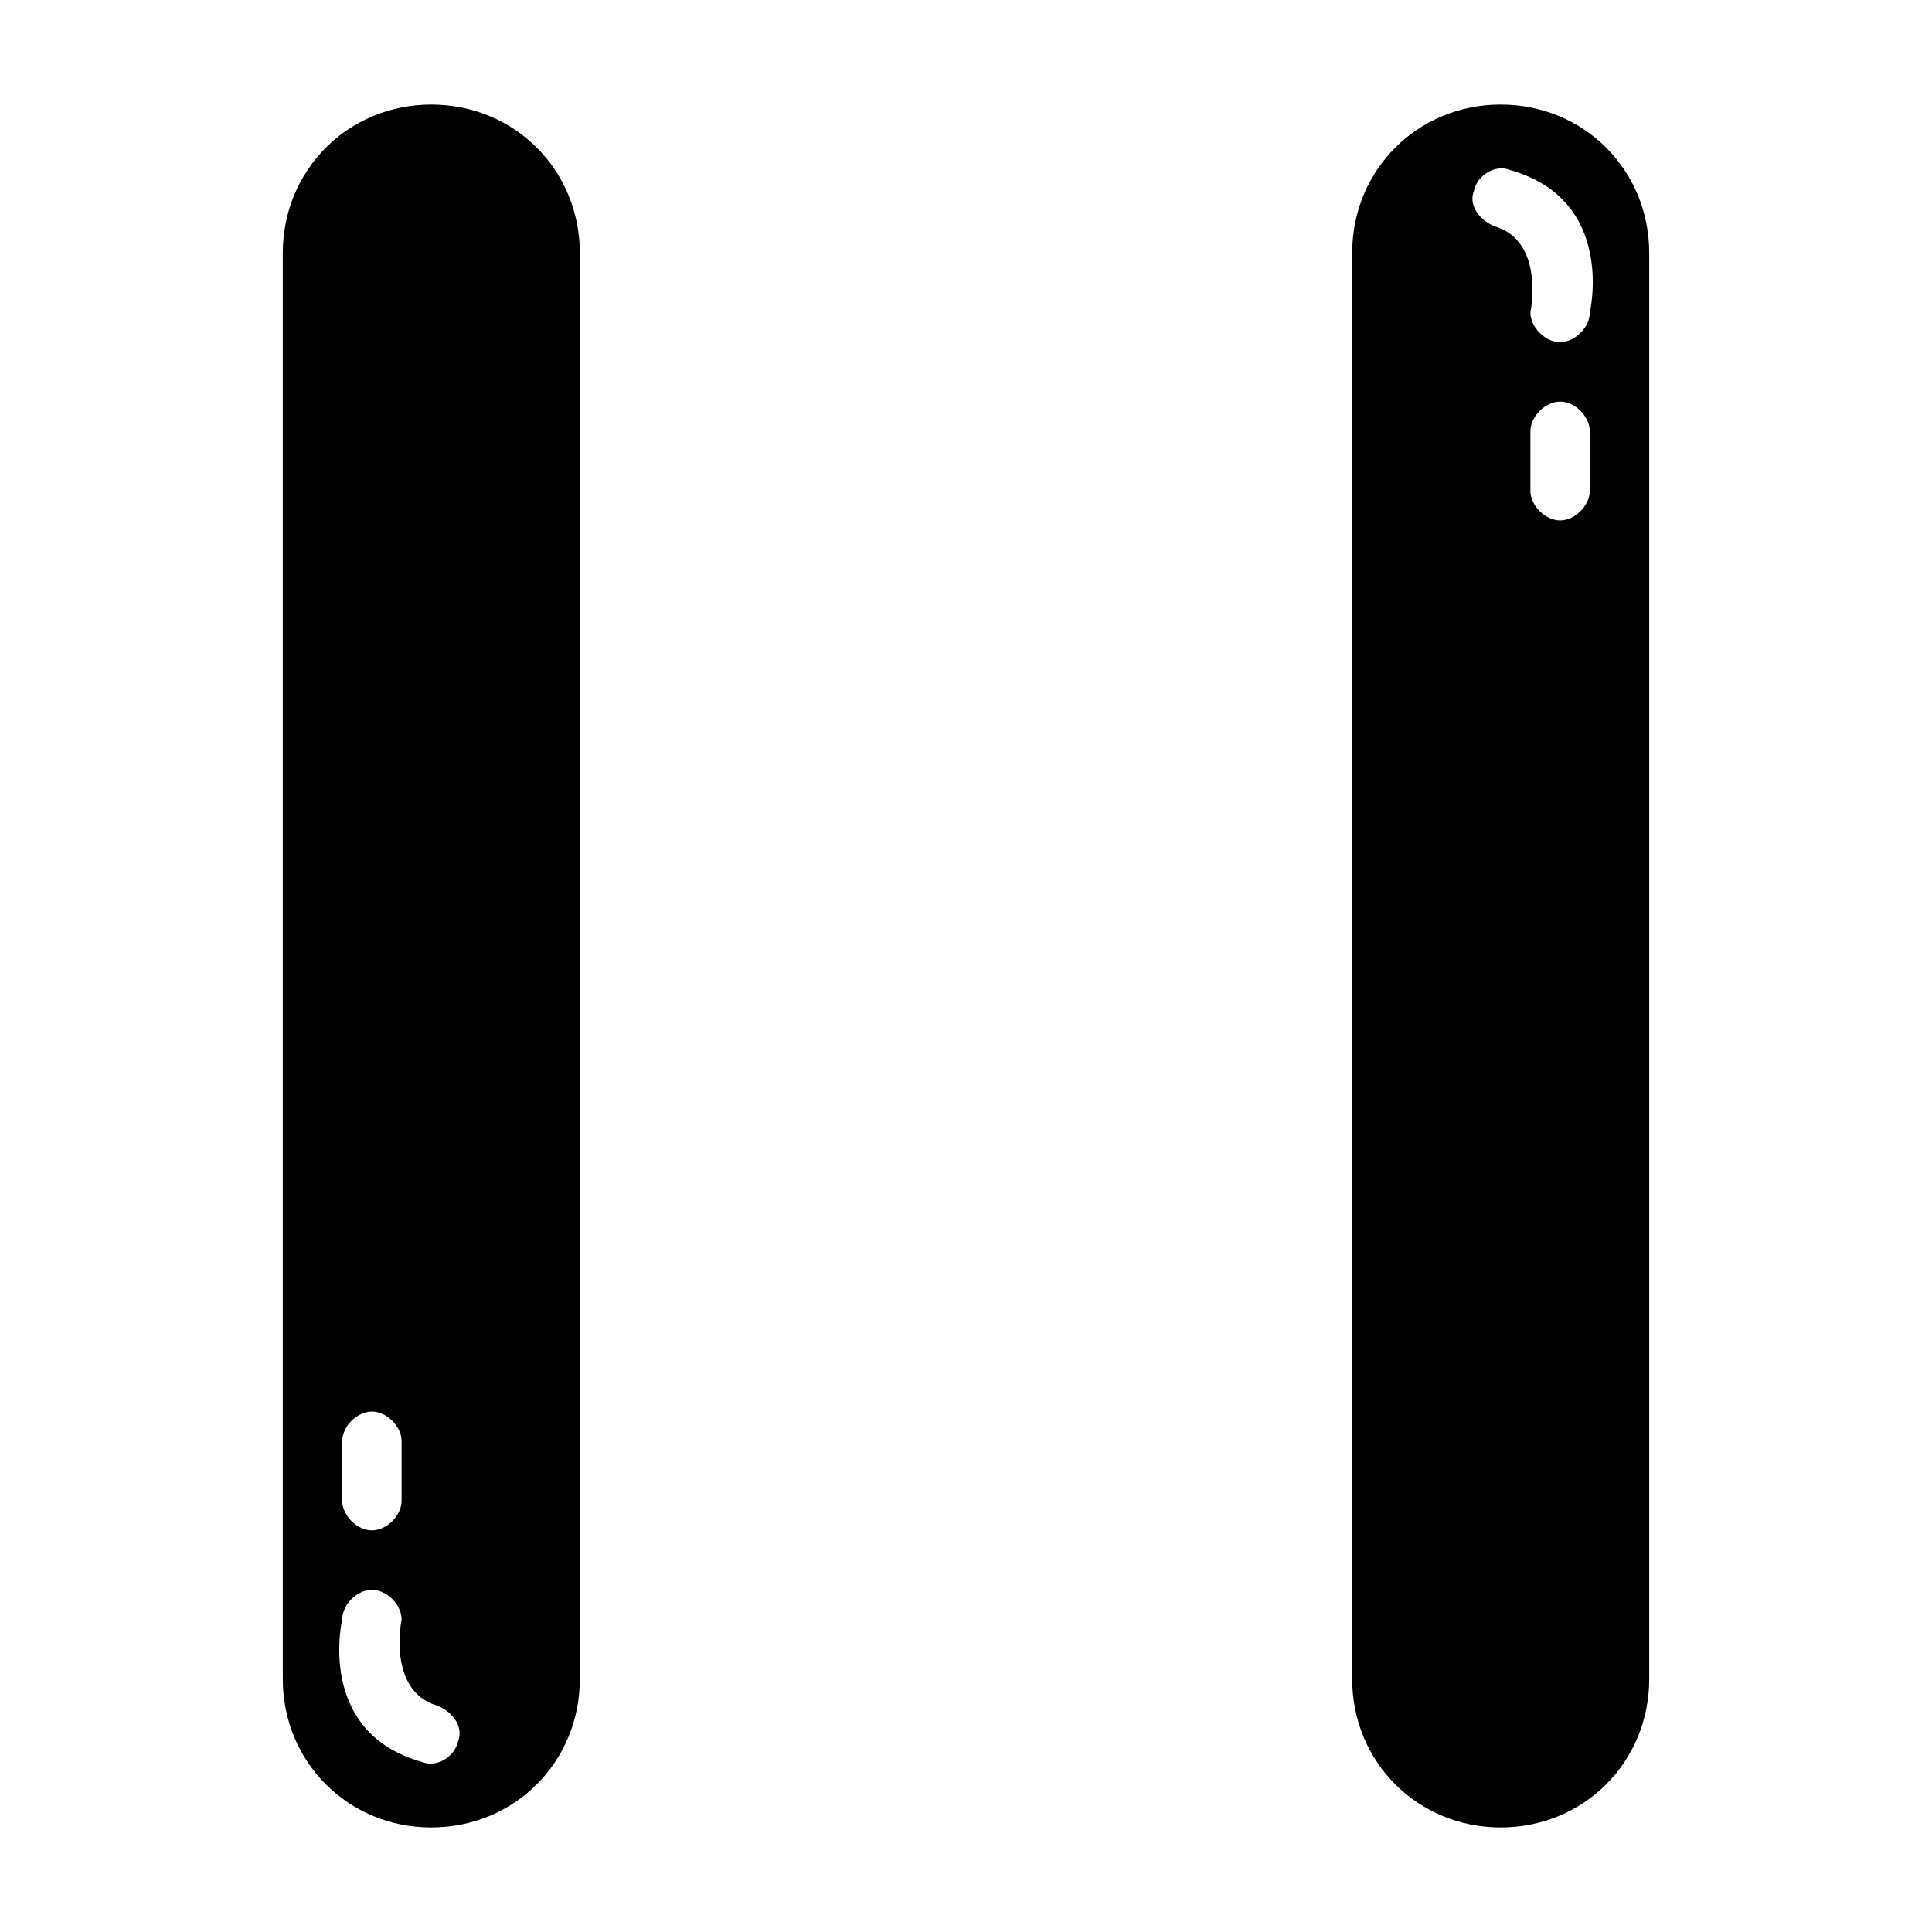
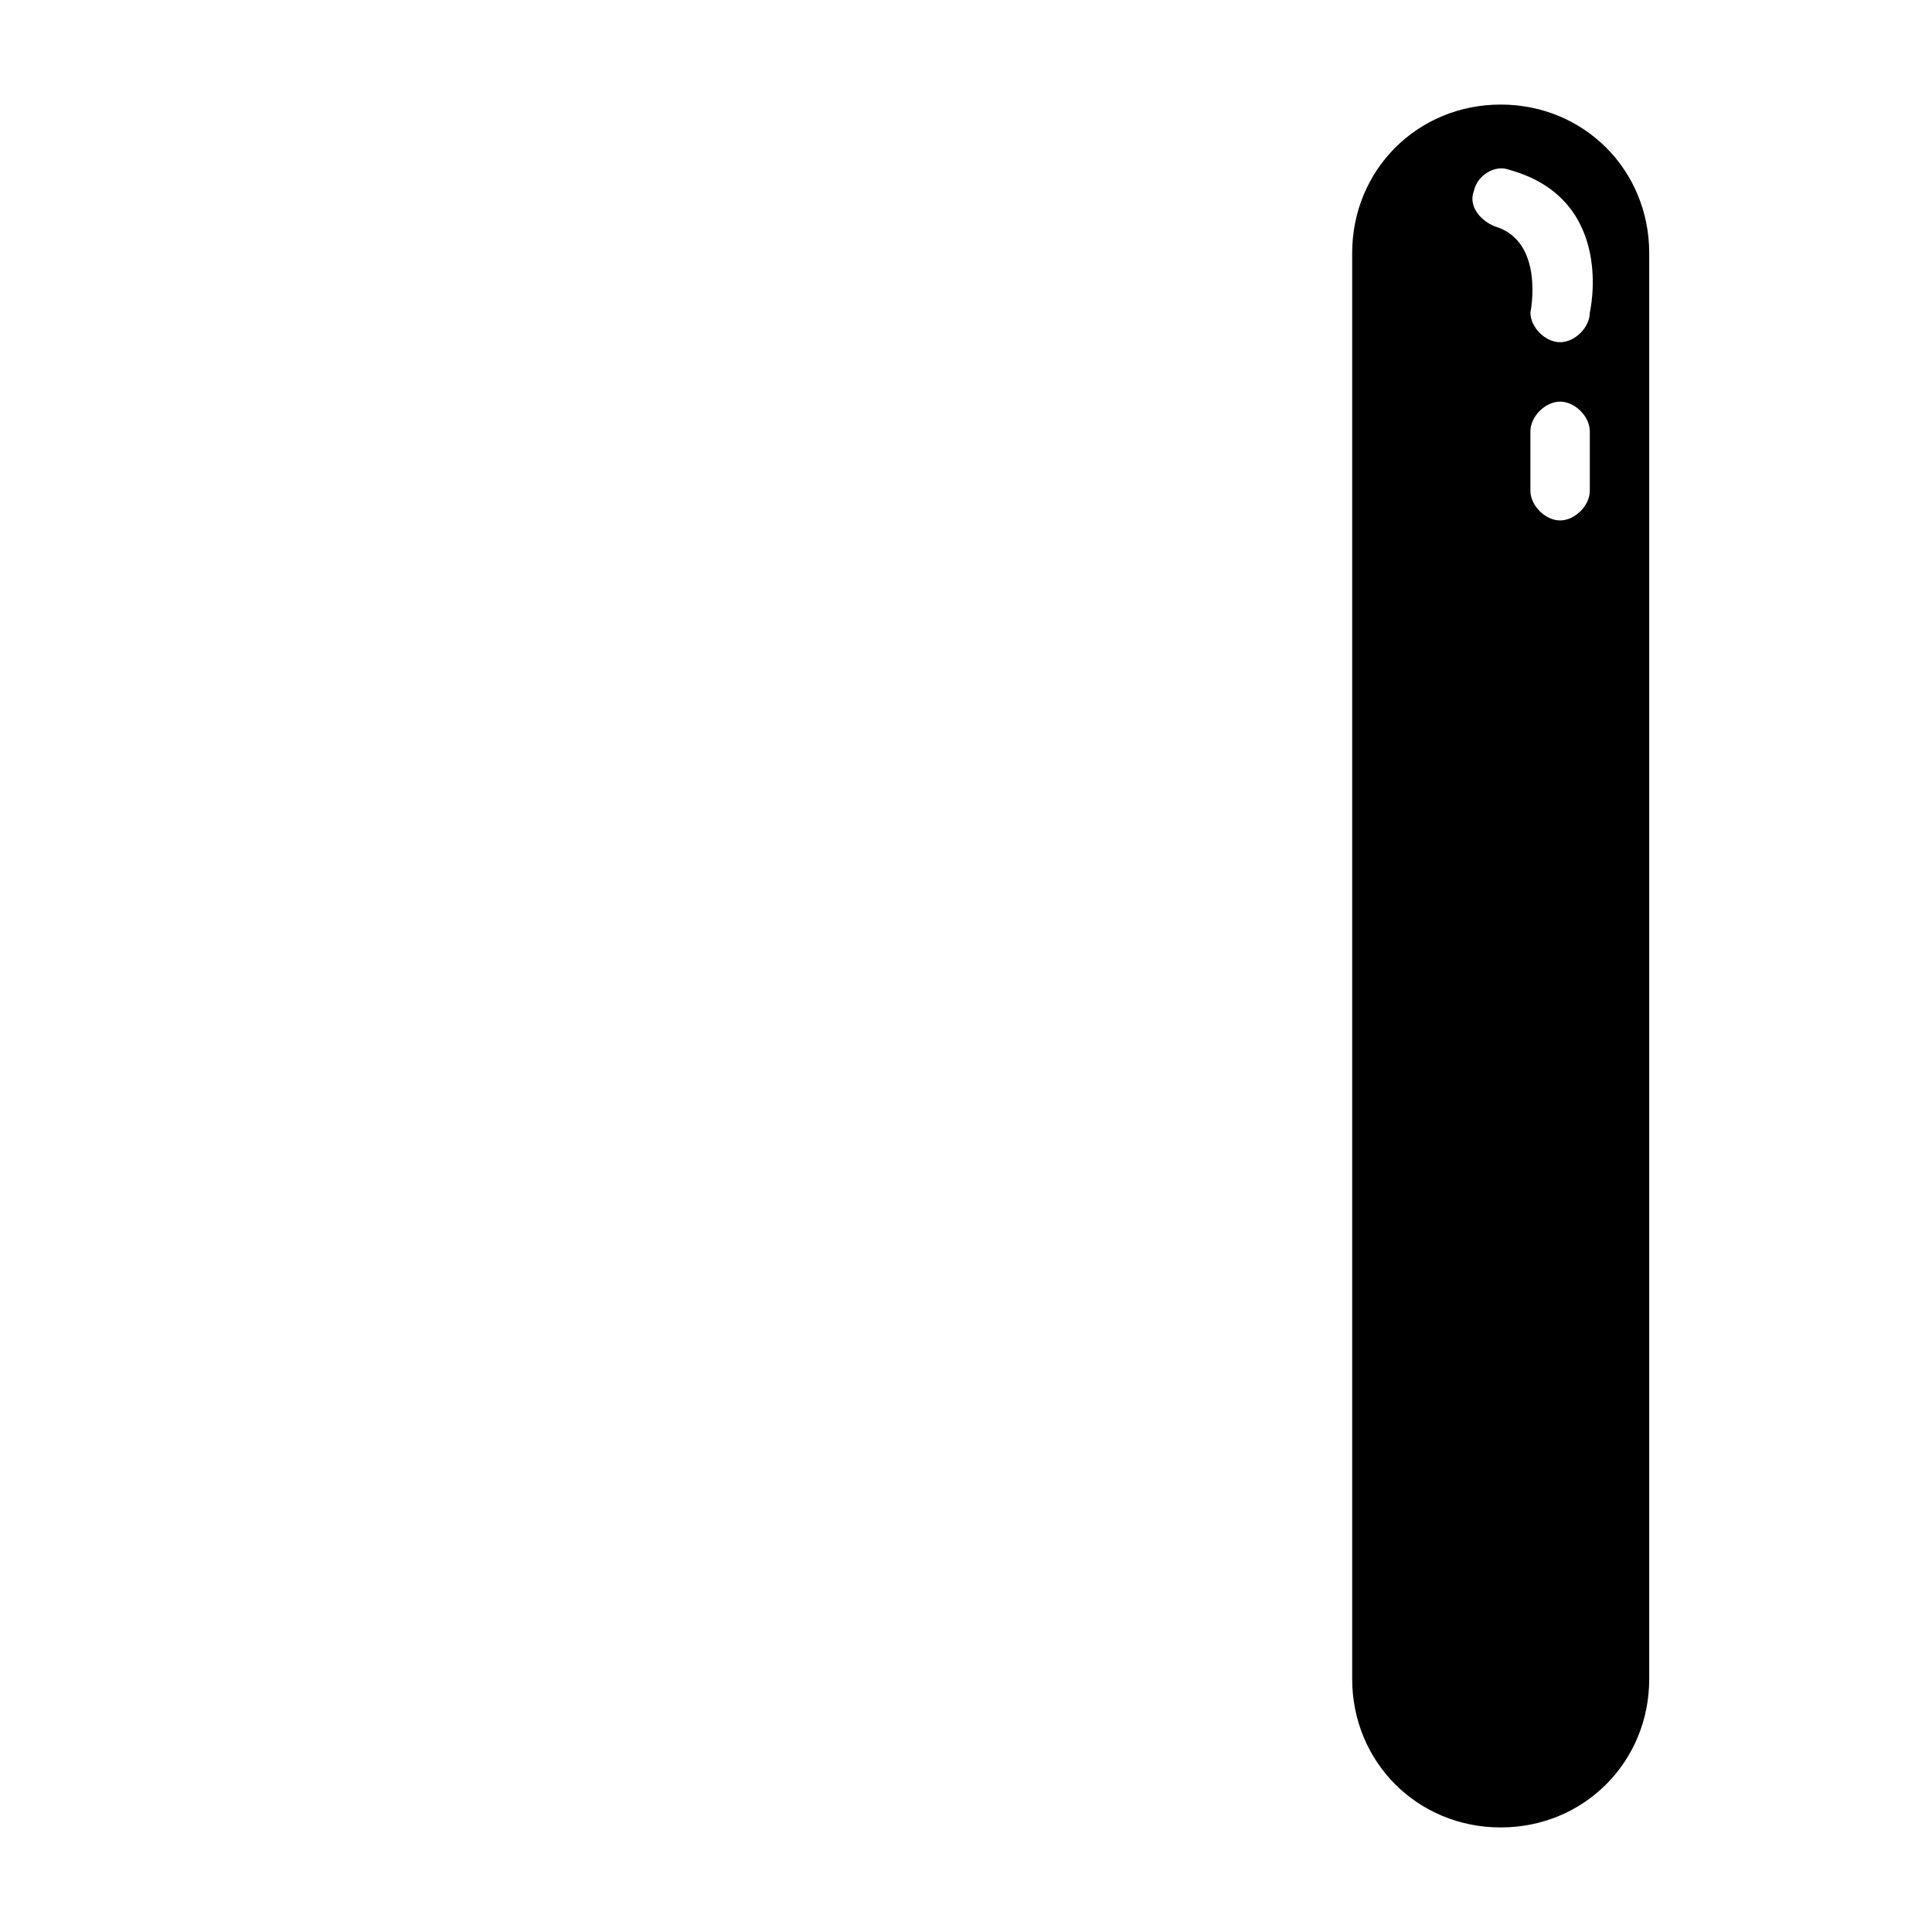
<svg xmlns="http://www.w3.org/2000/svg" fill="#000000" width="800px" height="800px" version="1.1" viewBox="144 144 512 512">
  <g>
    <path d="m541.7 171.71c-22.043 0-39.359 17.32-39.359 39.359v377.86c0 22.043 17.32 39.359 39.359 39.359 22.043 0 39.359-17.32 39.359-39.359v-377.86c0-22.043-17.316-39.359-39.359-39.359zm23.617 102.34c0 3.938-3.938 7.871-7.871 7.871-3.938 0-7.871-3.938-7.871-7.871v-15.742c0-3.938 3.938-7.871 7.871-7.871 3.938 0 7.871 3.938 7.871 7.871zm0-47.234c0 3.938-3.938 7.871-7.871 7.871-3.938 0-7.871-3.938-7.871-7.871 0 0 3.938-18.895-9.445-22.828-3.938-1.574-7.086-5.512-5.512-9.445 0.789-3.938 5.512-7.086 9.445-5.512 28.336 7.871 21.254 37.785 21.254 37.785z" />
-     <path d="m258.3 628.29c22.043 0 39.359-17.32 39.359-39.359l0.004-377.86c0-22.043-17.32-39.359-39.359-39.359-22.043 0-39.363 17.316-39.363 39.359v377.86c0 22.043 17.32 39.363 39.359 39.363zm-23.613-102.34c0-3.938 3.938-7.871 7.871-7.871 3.938 0 7.871 3.938 7.871 7.871v15.742c0 3.938-3.938 7.871-7.871 7.871-3.938 0-7.871-3.938-7.871-7.871zm0 47.234c0-3.938 3.938-7.871 7.871-7.871 3.938 0 7.871 3.938 7.871 7.871 0 0-3.938 18.895 9.445 22.828 3.938 1.574 7.086 5.512 5.512 9.445-0.789 3.938-5.512 7.086-9.445 5.512-28.34-7.871-21.254-37.785-21.254-37.785z" />
  </g>
</svg>